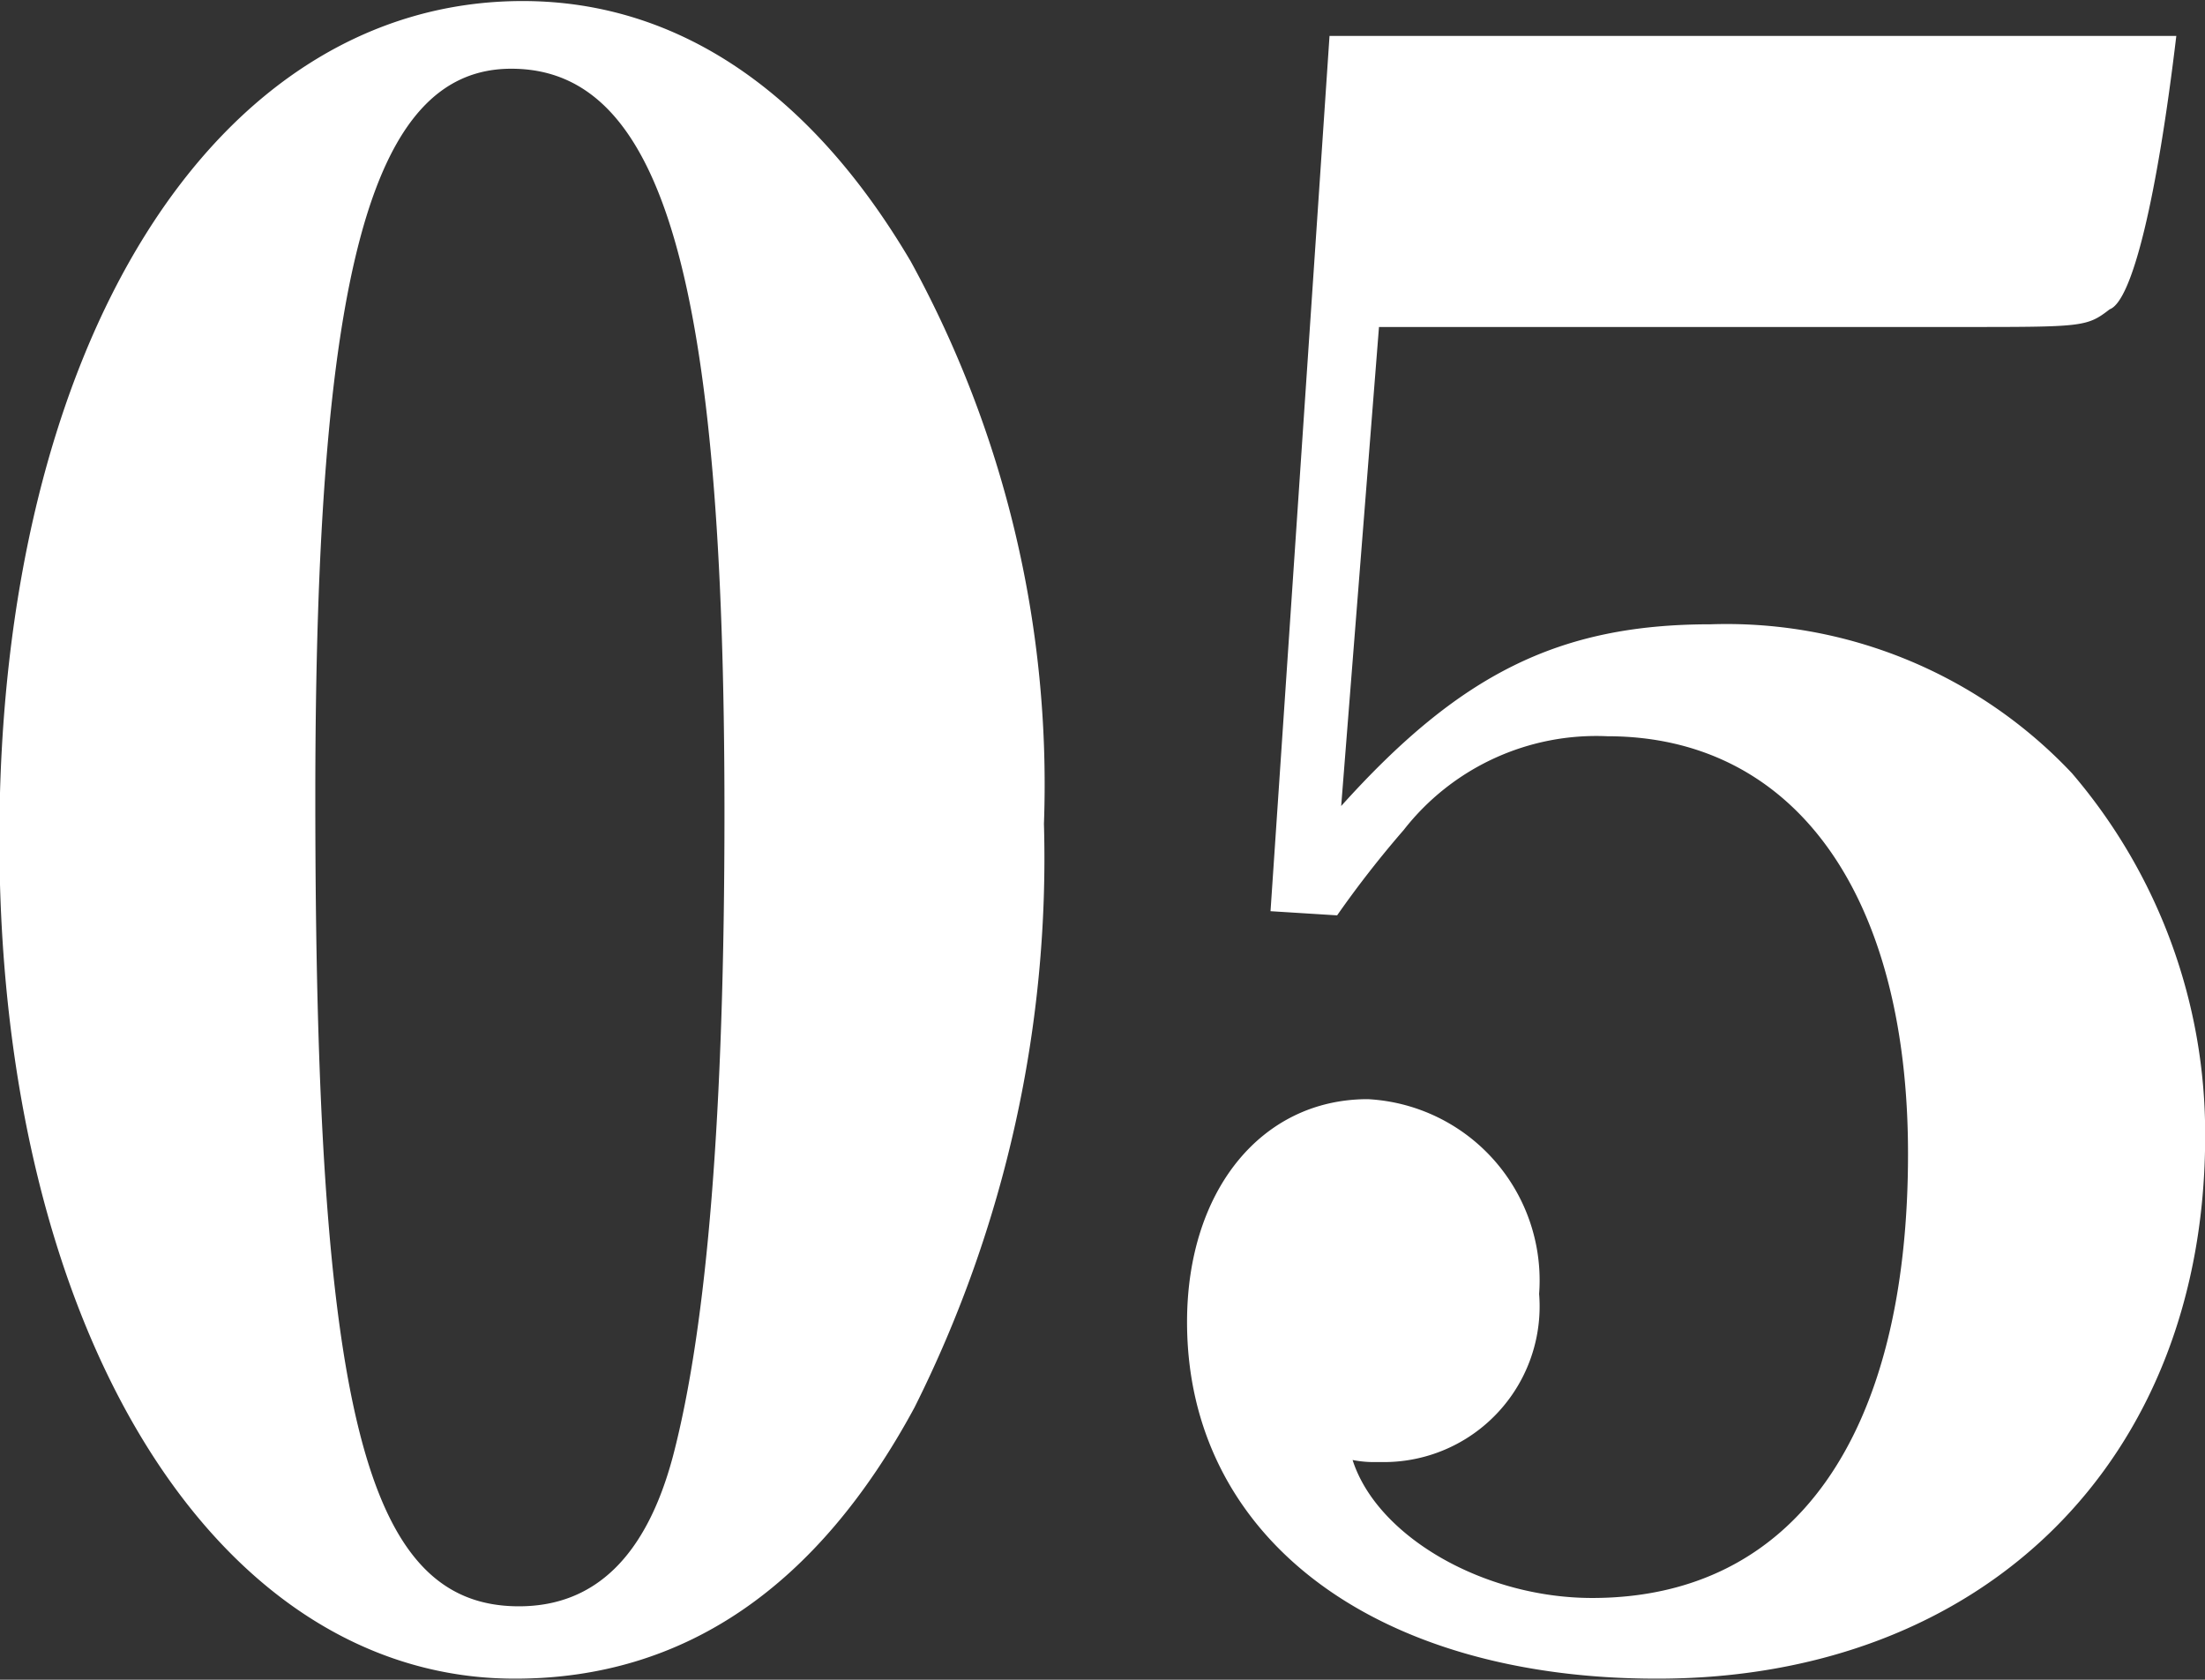
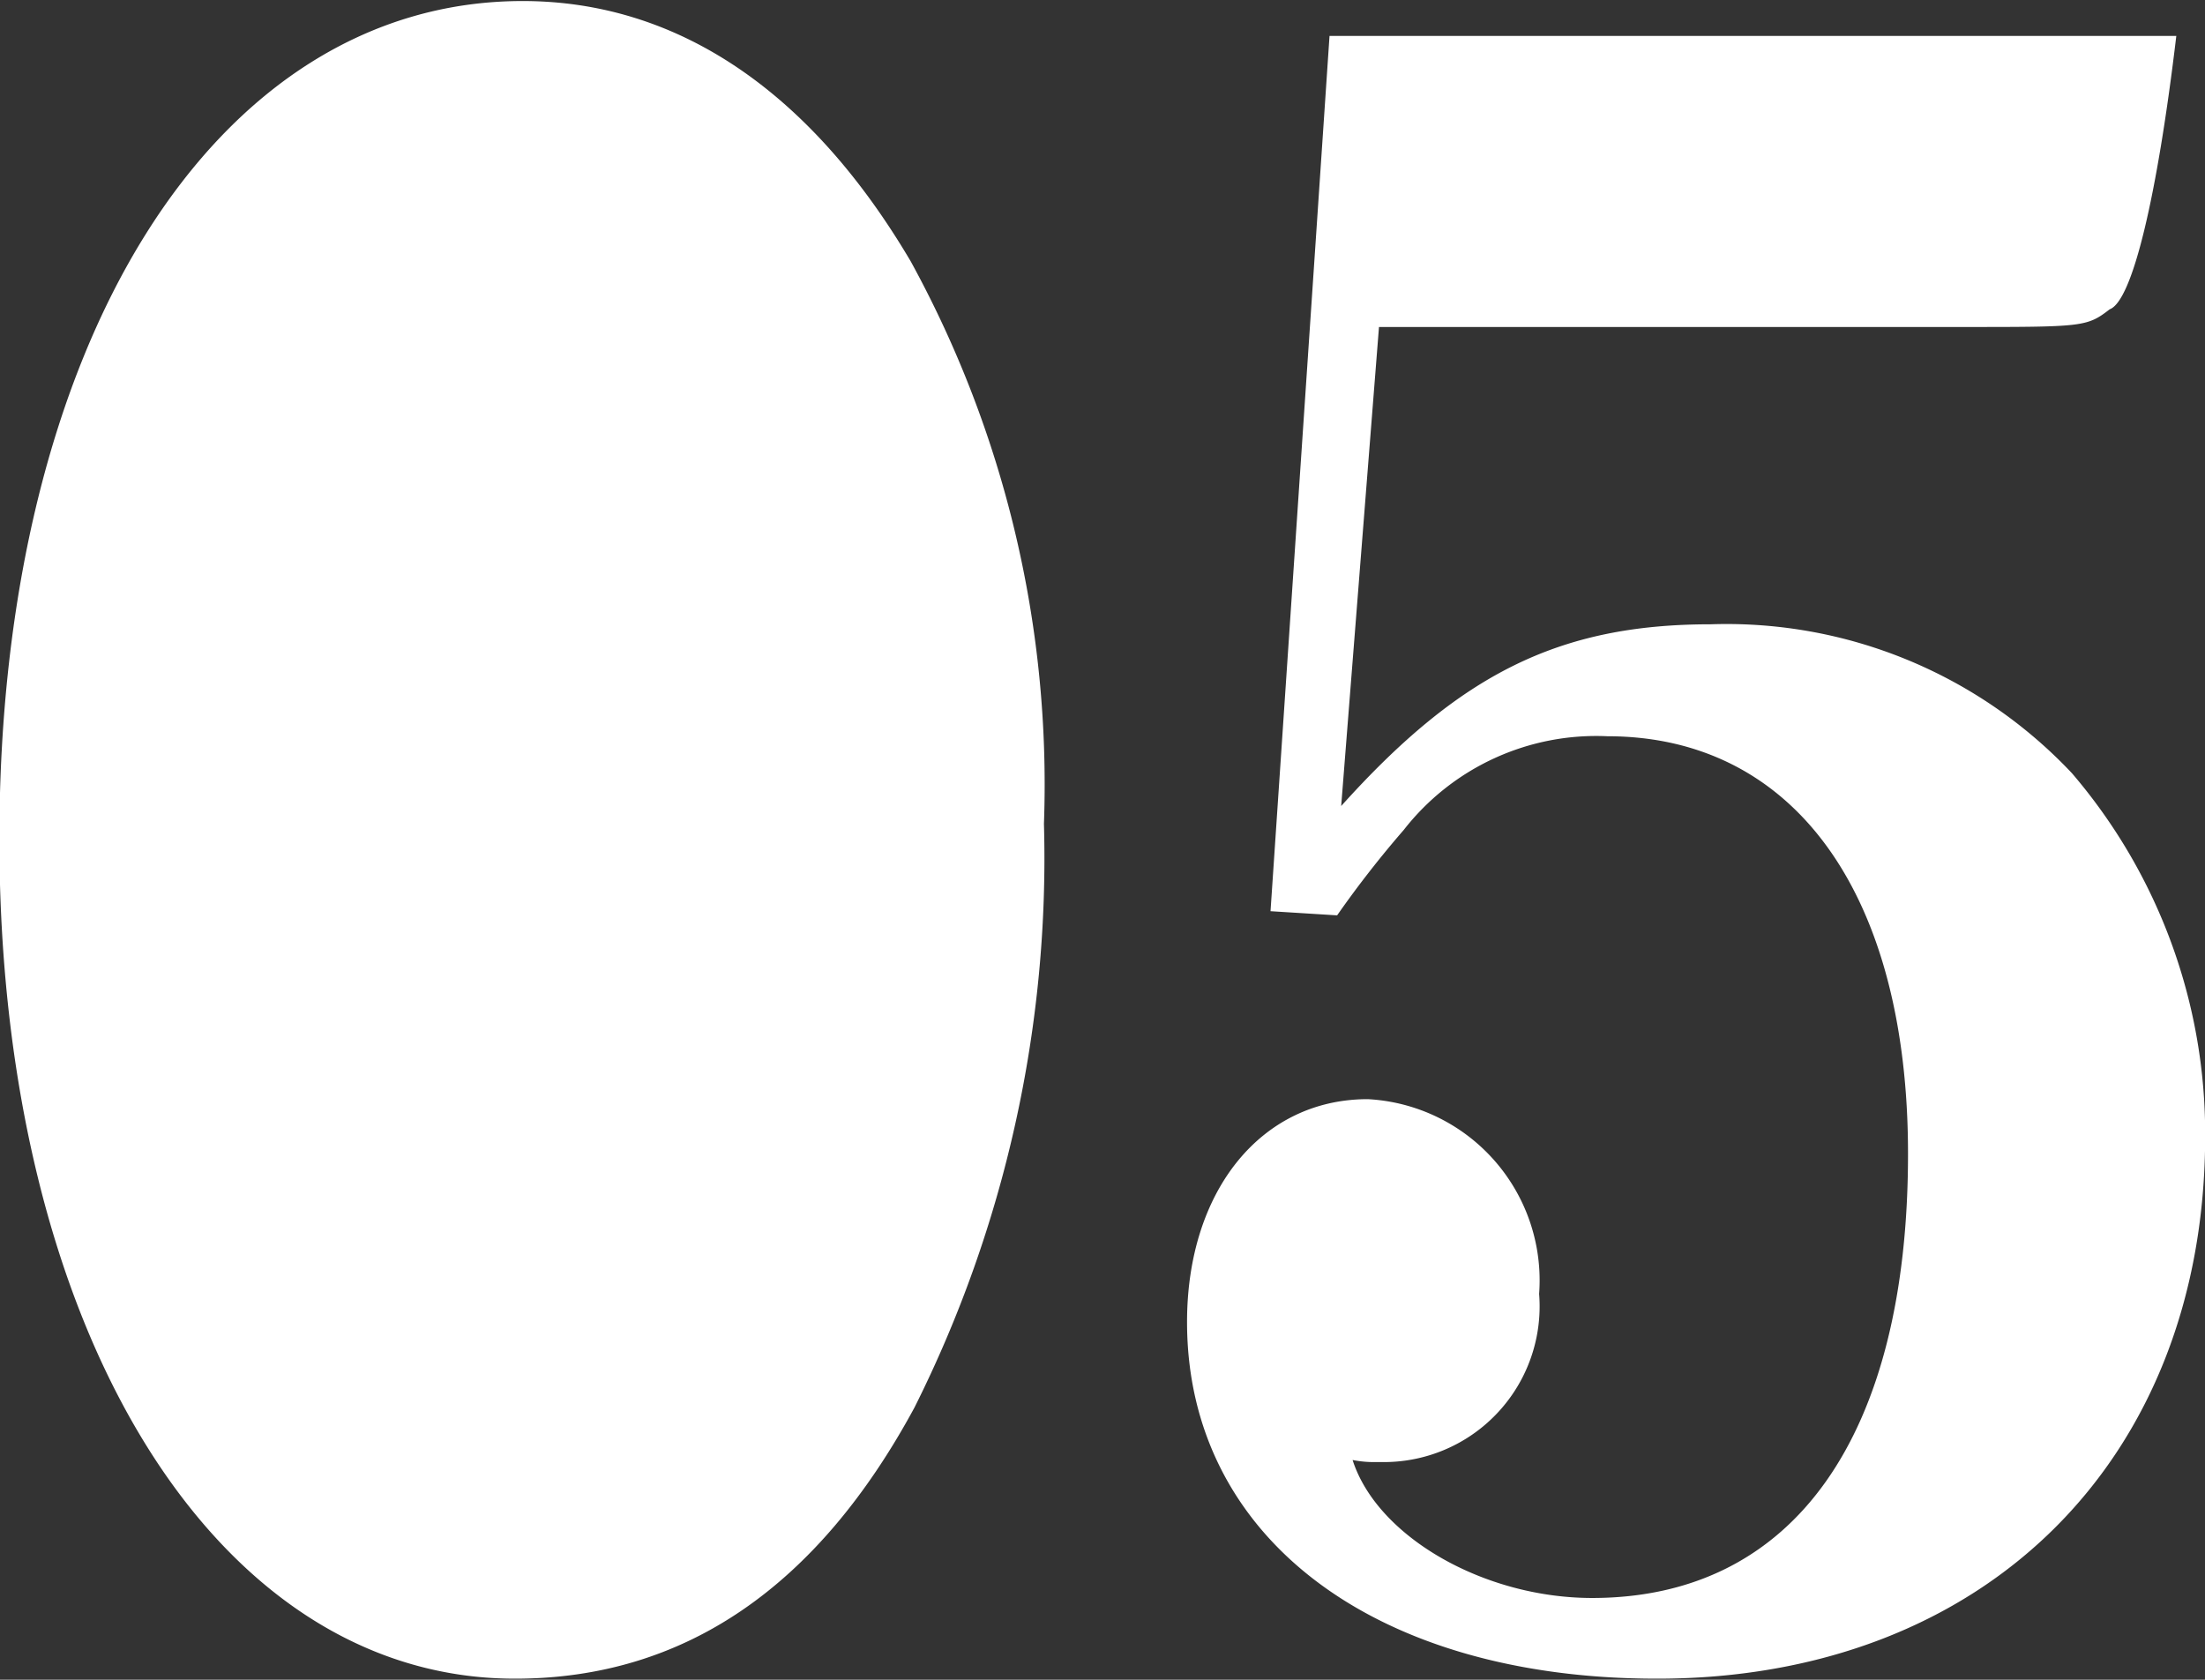
<svg xmlns="http://www.w3.org/2000/svg" width="42.343" height="32.26" viewBox="0 0 42.343 32.26">
  <rect x="0" y="0" width="42.343" height="32.26" fill="#333333" stroke="none" />
  <defs>
    <style>.cls-1 { fill: #fff; fill-rule: evenodd; }</style>
  </defs>
-   <path id="howto_n5.svg" class="cls-1" d="M938.257 4476.94c2.923 0 4.093 4.08 4.093 14.29 0 5.75-.329 9.83-.987 12.35-.512 1.93-1.5 2.89-2.96 2.89-2.96 0-3.91-3.78-3.91-15.54 0-10.04 1.059-13.99 3.764-13.99zm.219-1.3c-5.92 0-10.05 6.6-10.05 16.09 0 9.41 4.13 16.13 9.9 16.13 3.252 0 5.81-1.76 7.674-5.21a23.558 23.558 0 0 0 2.485-11.21 20.9 20.9 0 0 0-2.558-10.8c-1.933-3.28-4.491-5-7.451-5zm16.443 6.26h11.181c2.339 0 2.412 0 2.851-.34.438-.16.914-2.18 1.279-5.25h-16.261l-1.133 16.81 1.279.08a19.858 19.858 0 0 1 1.279-1.64 4.688 4.688 0 0 1 3.91-1.8c3.582 0 5.774 3.02 5.774 8.02 0 5.42-2.192 8.53-6.066 8.53-2.083 0-4.13-1.18-4.6-2.65a2.1 2.1 0 0 0 .439.04h.182a2.99 2.99 0 0 0 2.961-3.23 3.485 3.485 0 0 0-3.29-3.74c-2.046 0-3.471 1.76-3.471 4.28 0 4.12 3.581 6.85 9.026 6.85 6.286 0 10.525-4.2 10.525-10.42a10.643 10.643 0 0 0-2.558-6.97 9.111 9.111 0 0 0-6.943-2.86c-2.924 0-4.824.97-7.09 3.49z" transform="translate(-928.438 -4475.62)" />
+   <path id="howto_n5.svg" class="cls-1" d="M938.257 4476.94zm.219-1.3c-5.92 0-10.05 6.6-10.05 16.09 0 9.41 4.13 16.13 9.9 16.13 3.252 0 5.81-1.76 7.674-5.21a23.558 23.558 0 0 0 2.485-11.21 20.9 20.9 0 0 0-2.558-10.8c-1.933-3.28-4.491-5-7.451-5zm16.443 6.26h11.181c2.339 0 2.412 0 2.851-.34.438-.16.914-2.18 1.279-5.25h-16.261l-1.133 16.81 1.279.08a19.858 19.858 0 0 1 1.279-1.64 4.688 4.688 0 0 1 3.91-1.8c3.582 0 5.774 3.02 5.774 8.02 0 5.42-2.192 8.53-6.066 8.53-2.083 0-4.13-1.18-4.6-2.65a2.1 2.1 0 0 0 .439.04h.182a2.99 2.99 0 0 0 2.961-3.23 3.485 3.485 0 0 0-3.29-3.74c-2.046 0-3.471 1.76-3.471 4.28 0 4.12 3.581 6.85 9.026 6.85 6.286 0 10.525-4.2 10.525-10.42a10.643 10.643 0 0 0-2.558-6.97 9.111 9.111 0 0 0-6.943-2.86c-2.924 0-4.824.97-7.09 3.49z" transform="translate(-928.438 -4475.62)" />
</svg>